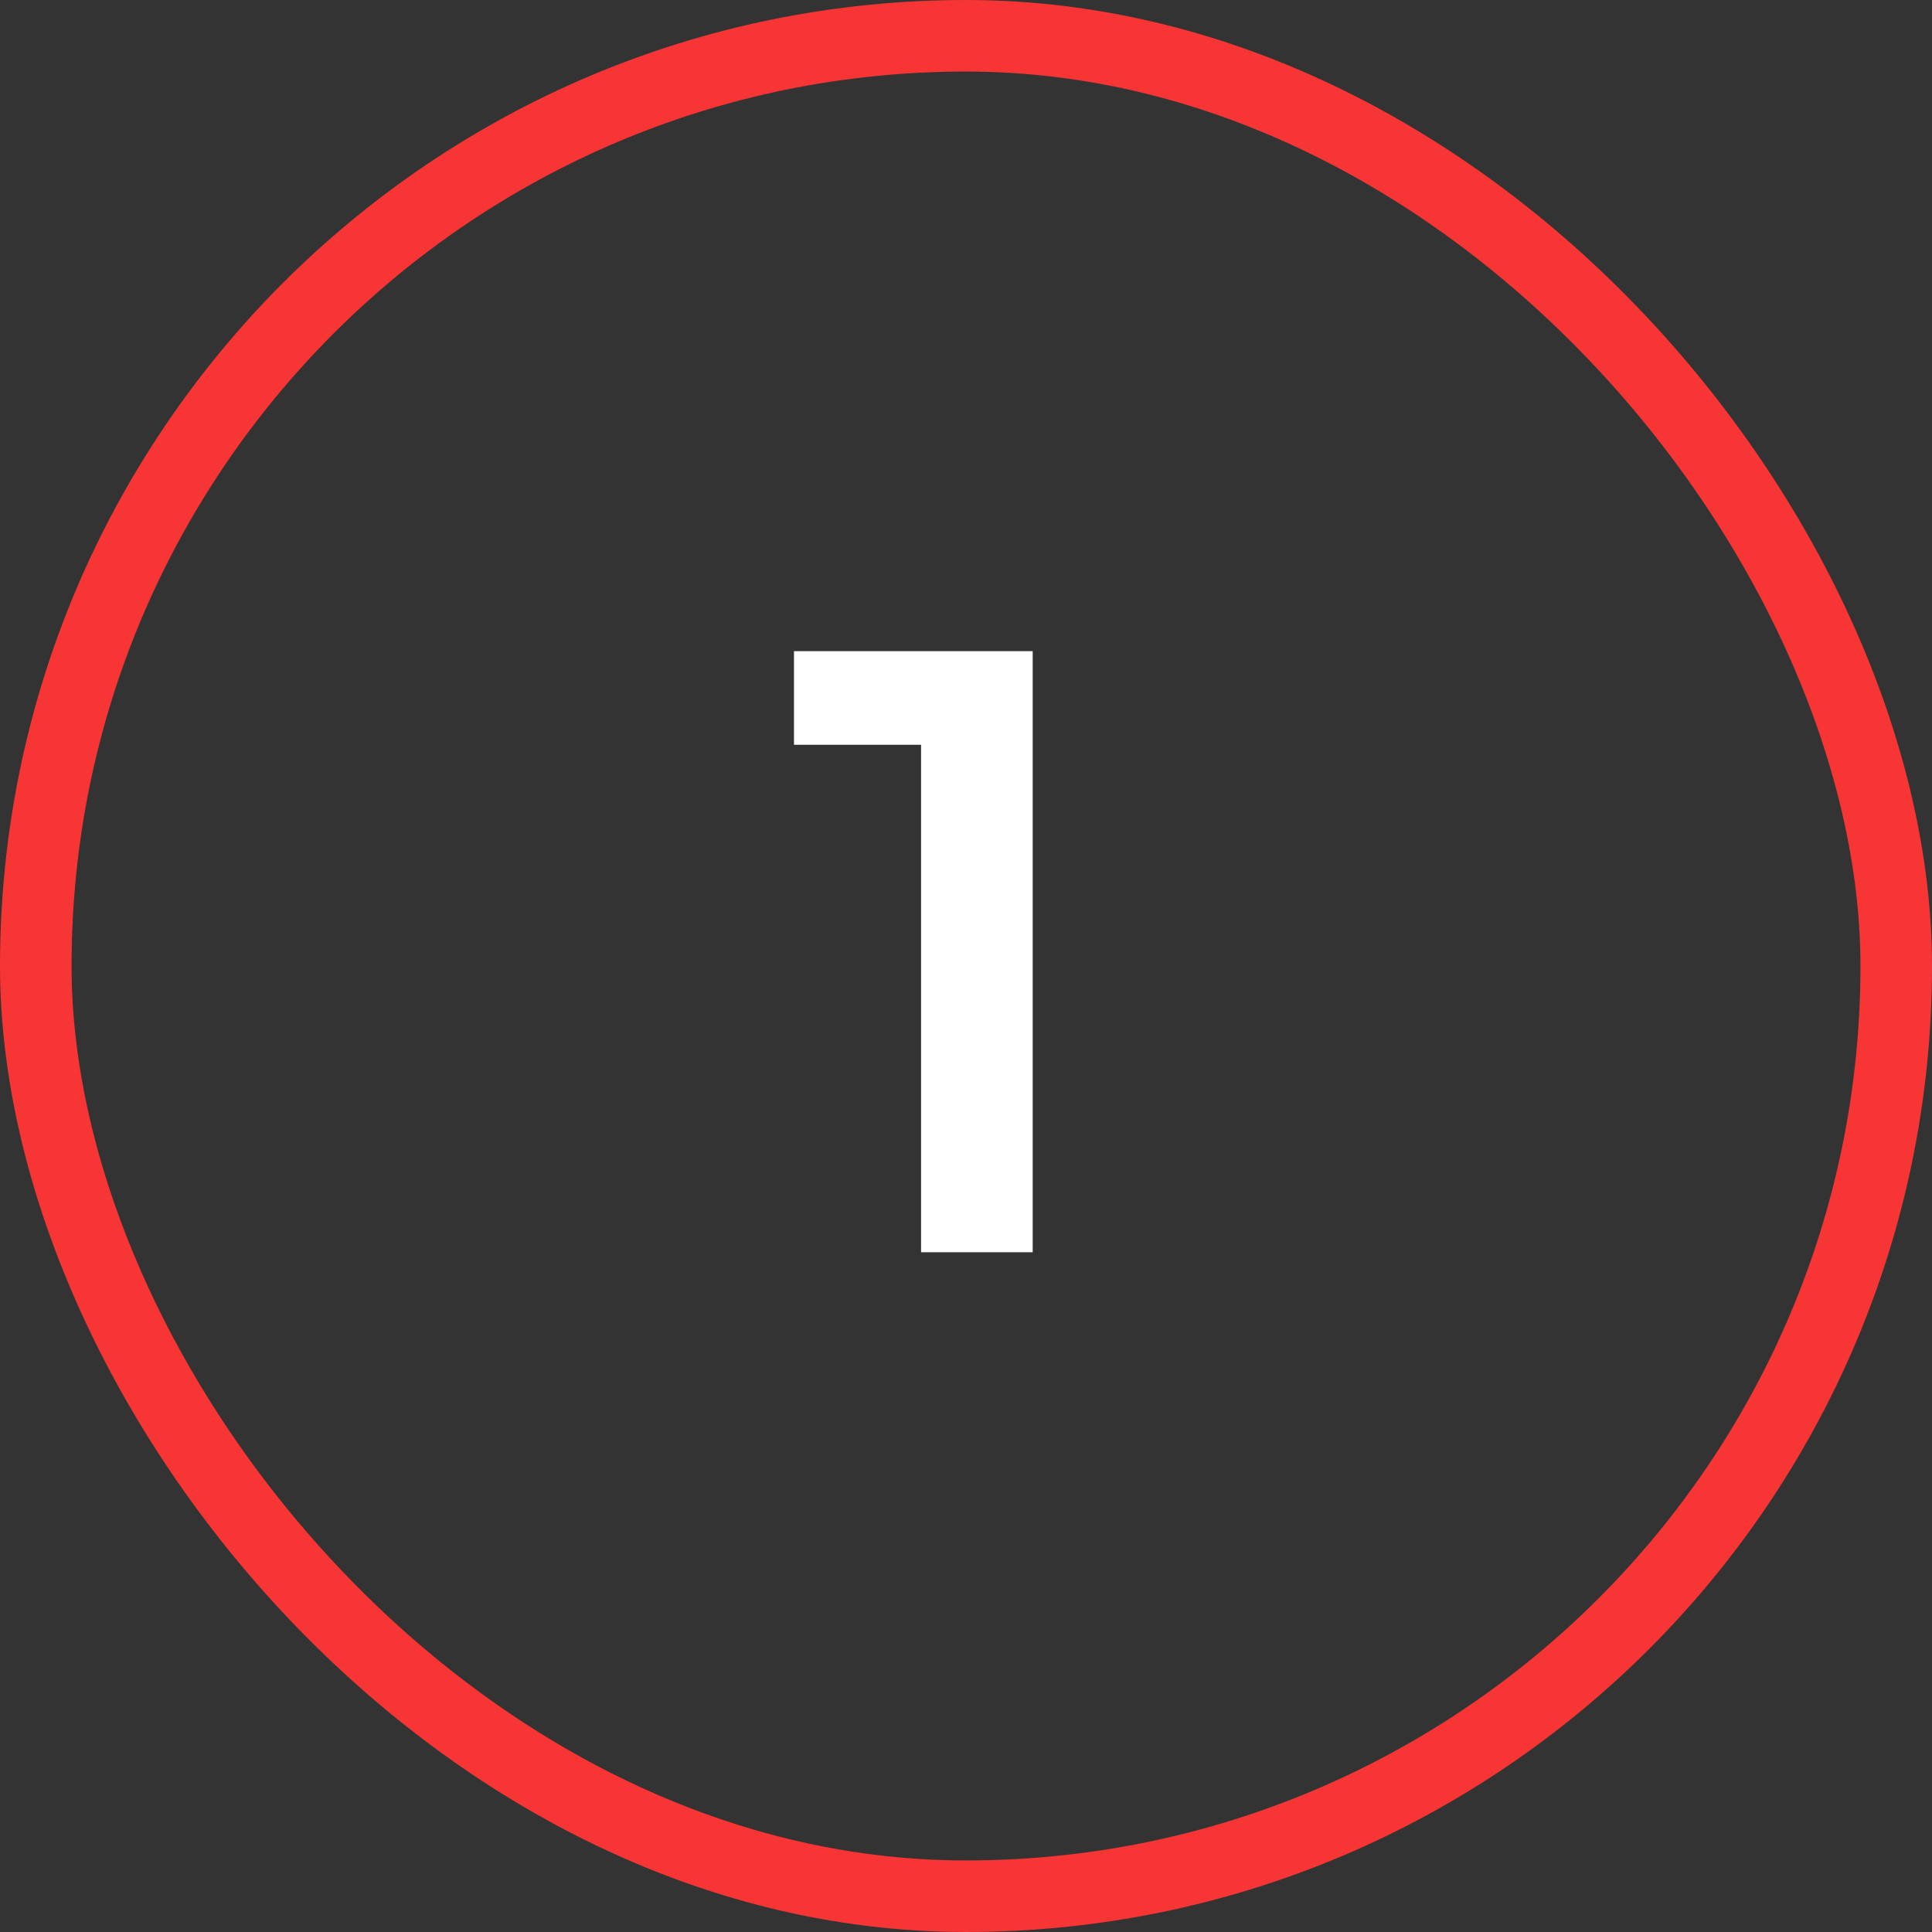
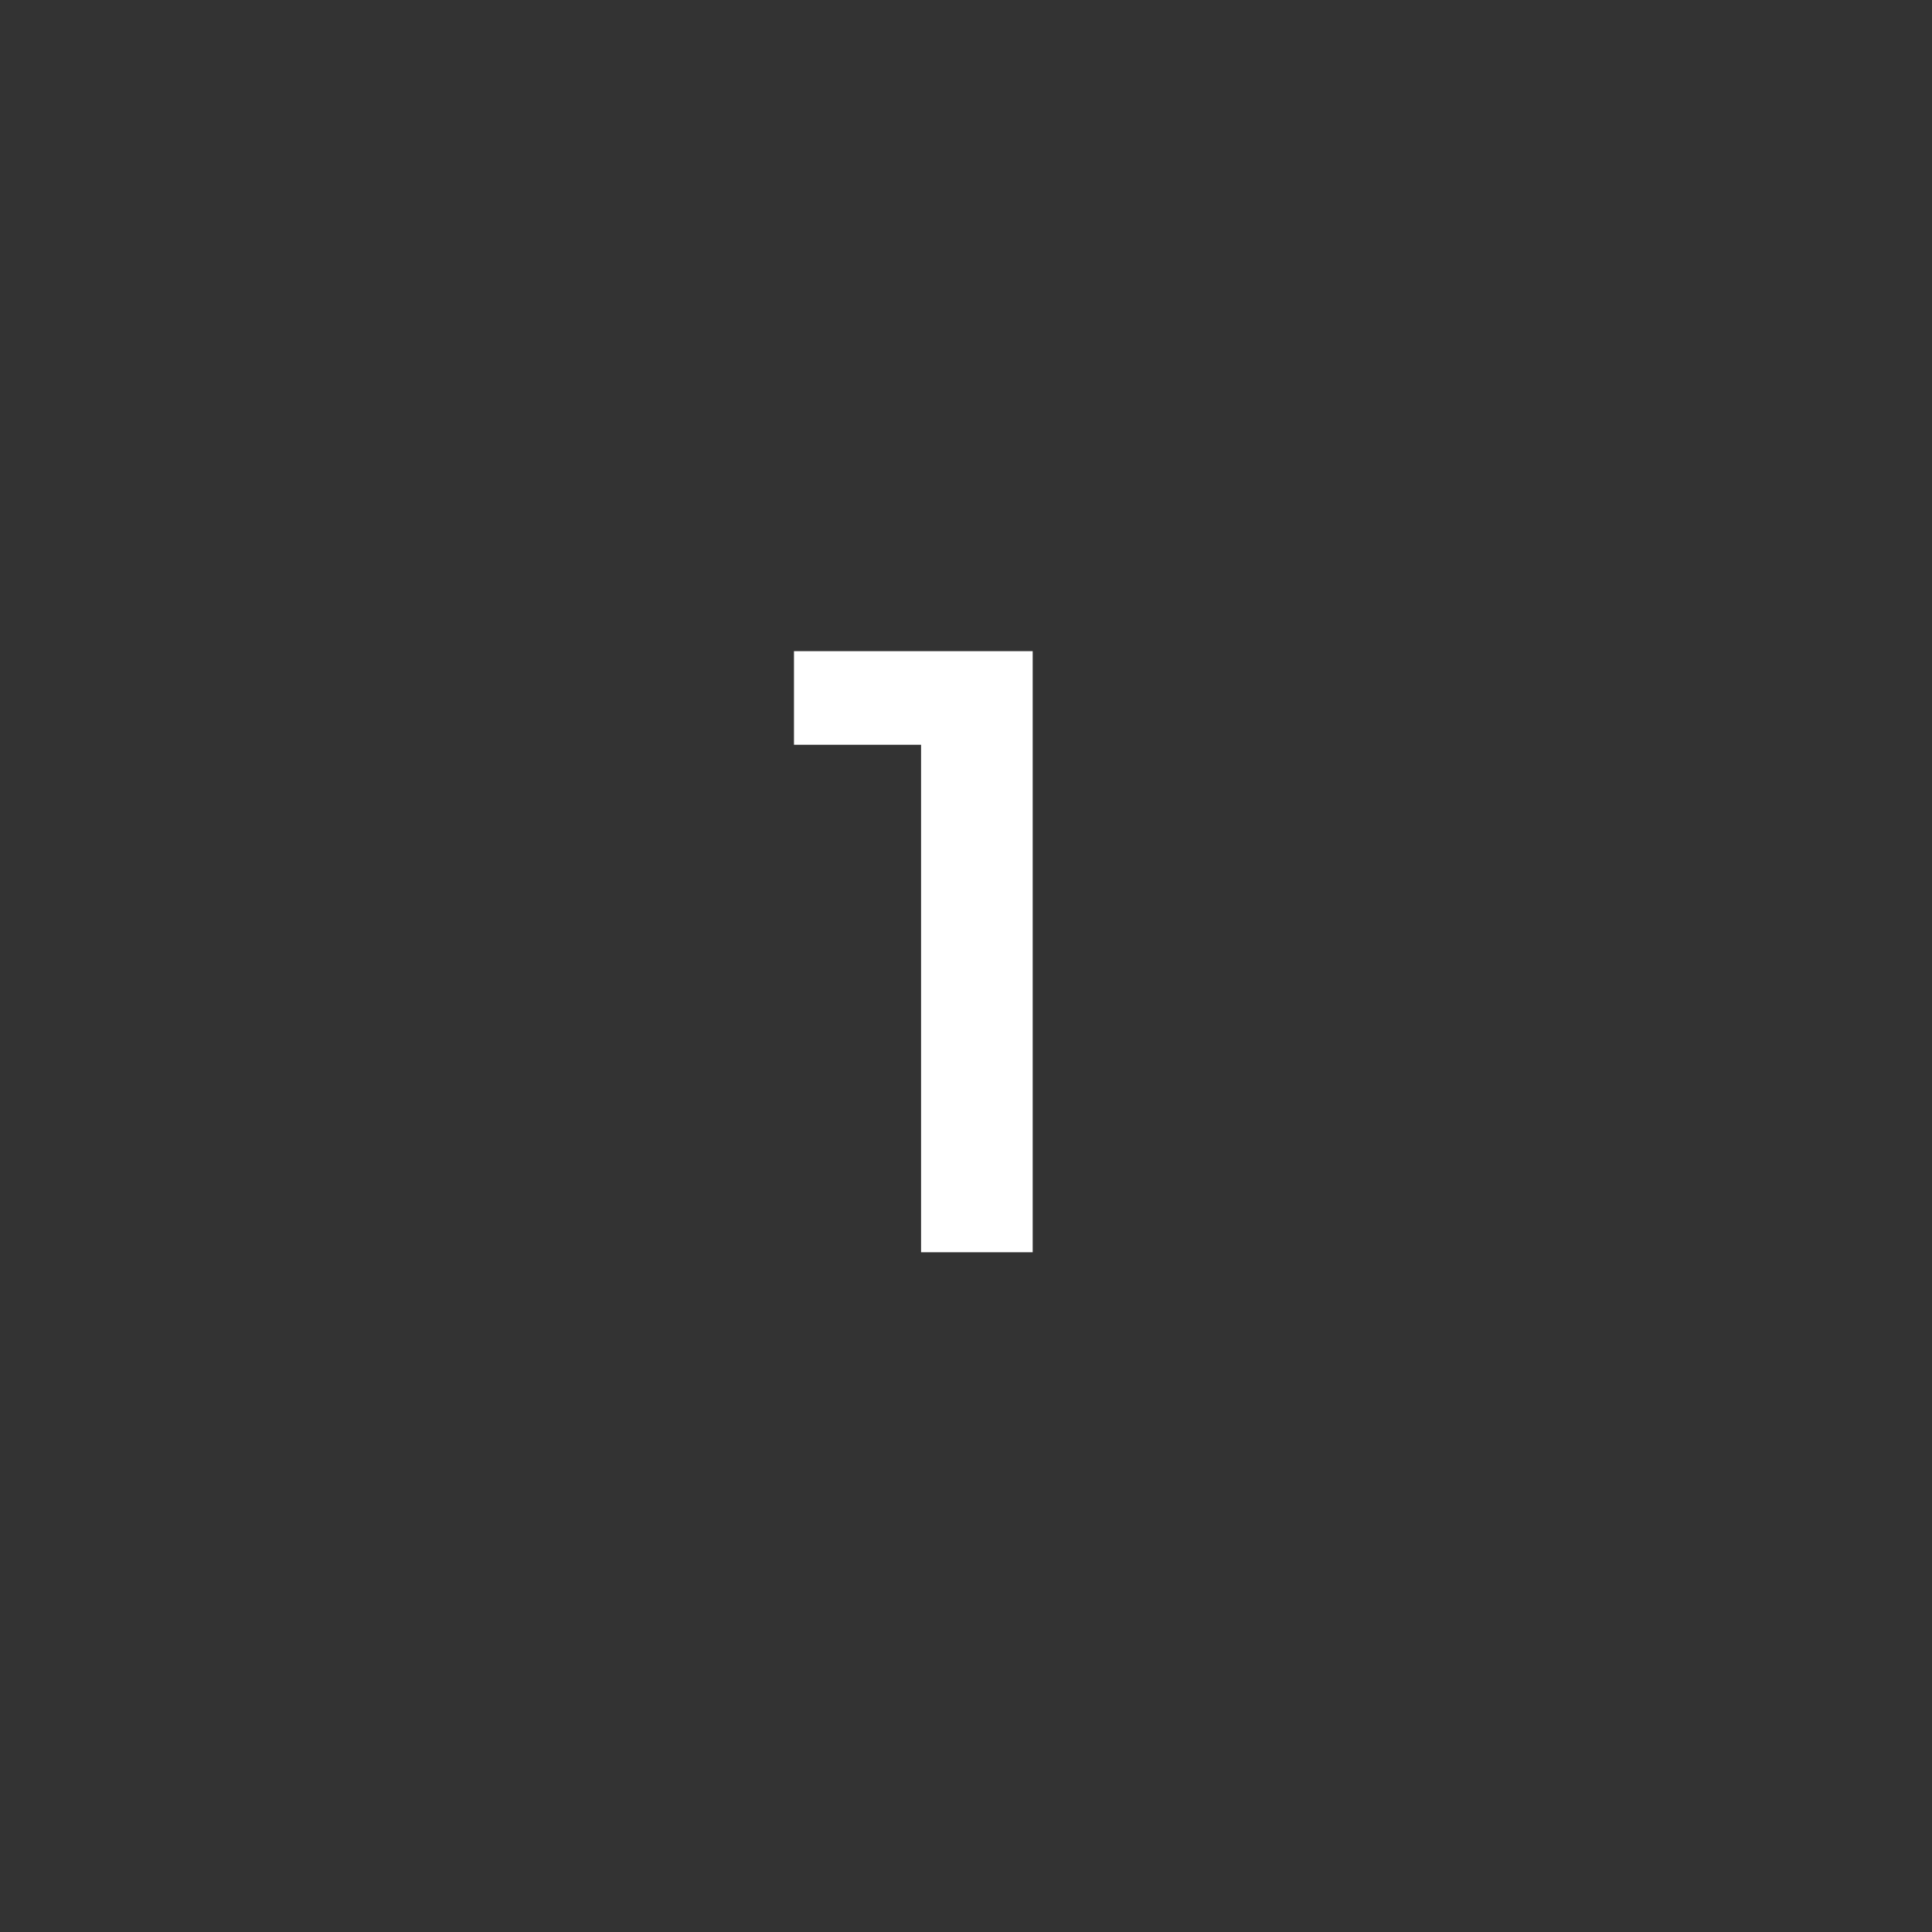
<svg xmlns="http://www.w3.org/2000/svg" width="27" height="27" viewBox="0 0 27 27" fill="none">
  <rect x="0" y="0" width="27" height="27" fill="#333333" stroke="none" />
-   <rect x="0.5" y="0.5" width="26" height="26" rx="13" stroke="#F73535" />
  <path d="M12.872 17.5V9.7L13.556 10.408H11.096V9.1H14.432V17.5H12.872Z" fill="white" />
</svg>